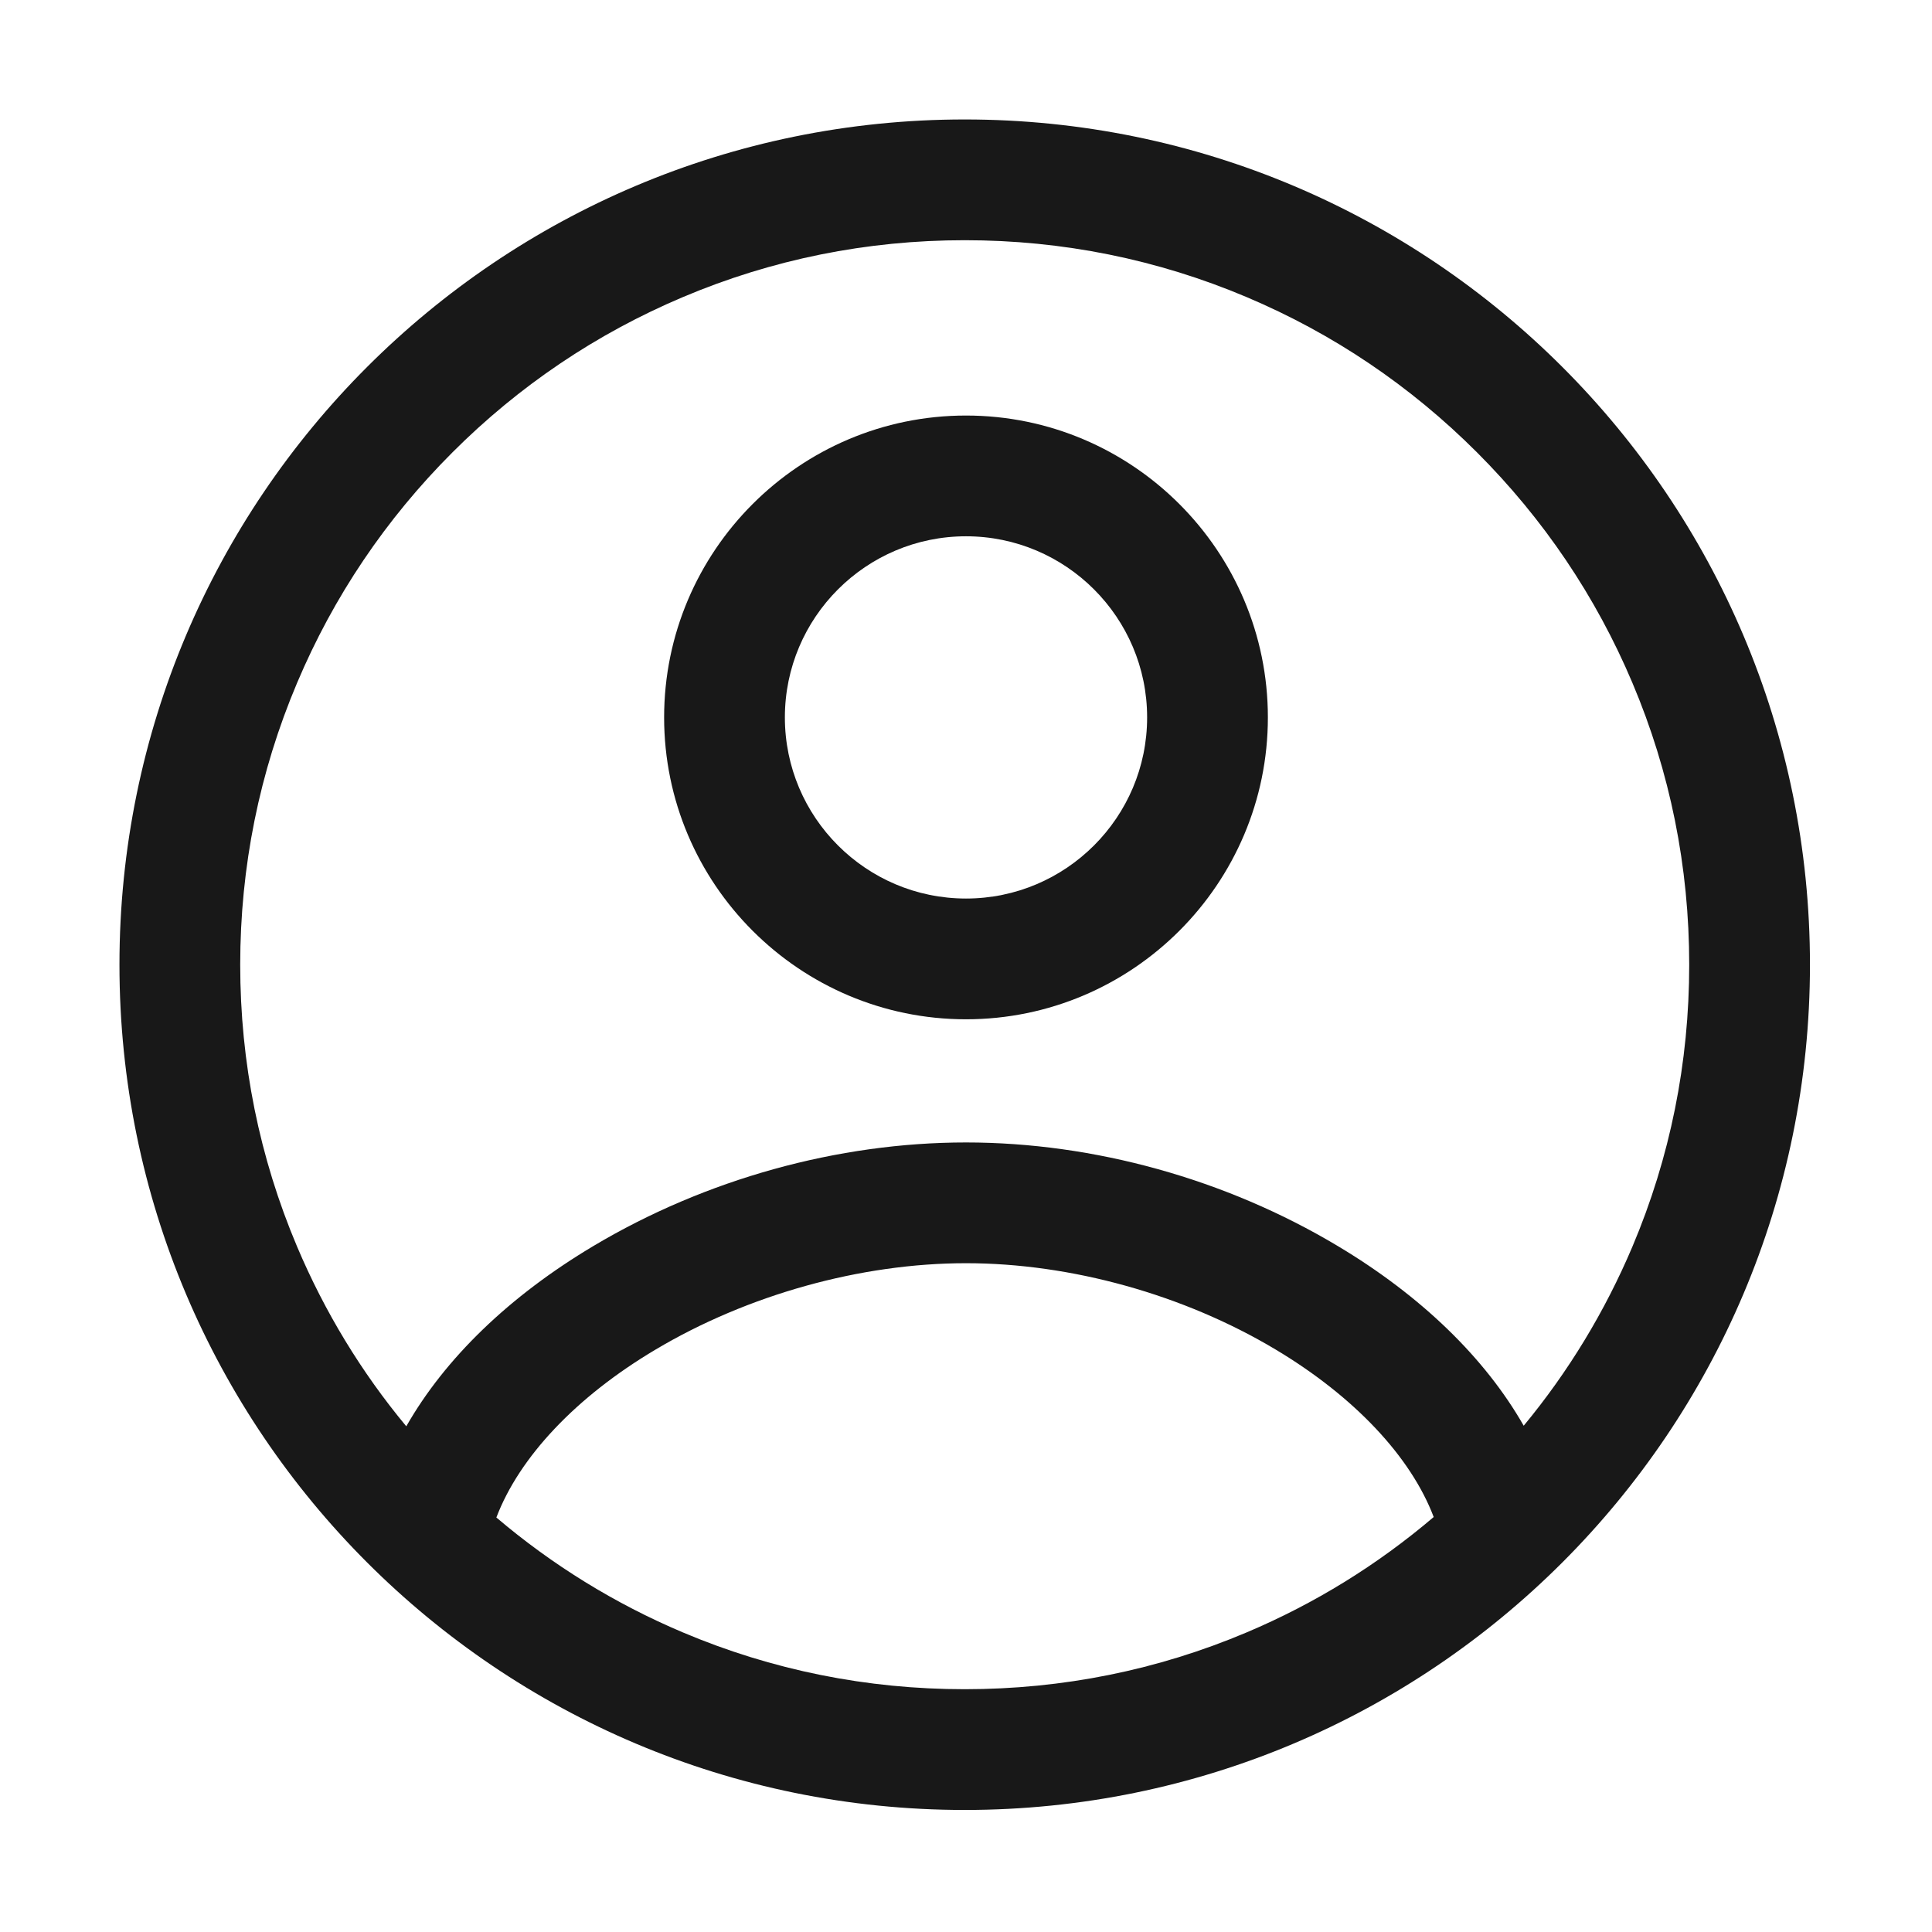
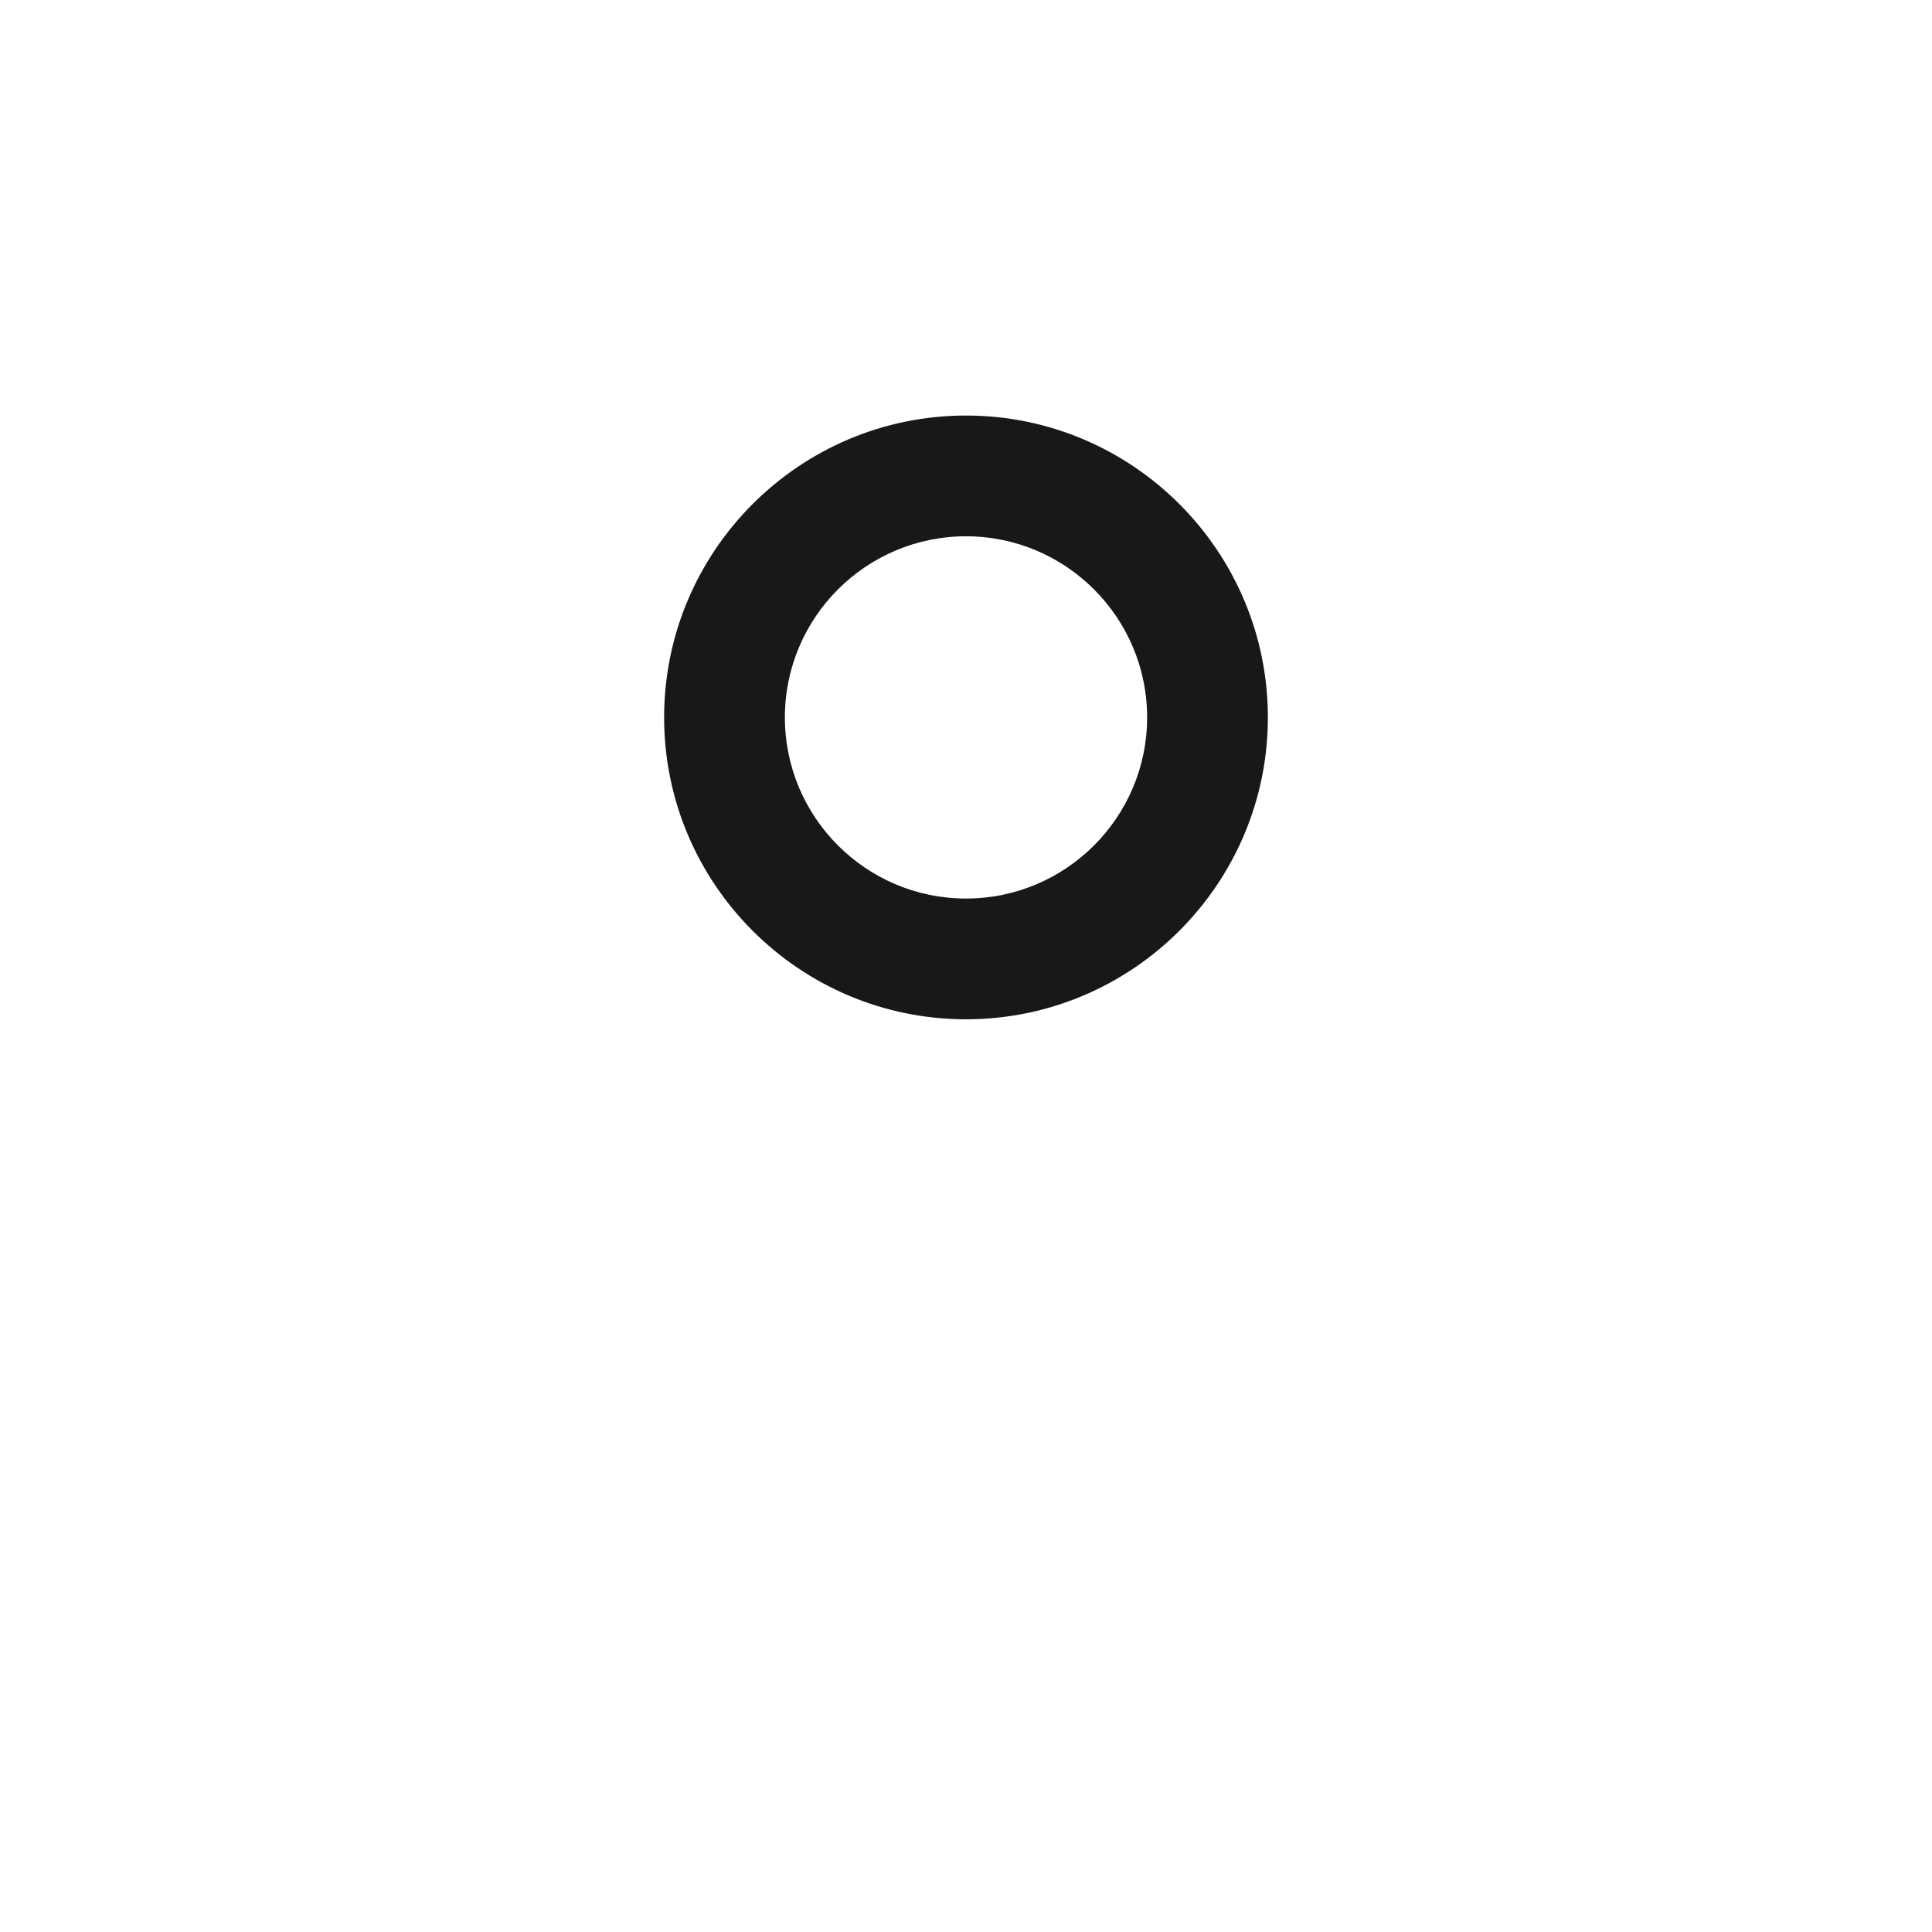
<svg xmlns="http://www.w3.org/2000/svg" width="24" height="24" viewBox="0 0 24 24" fill="none">
-   <path d="M11.984 1.484C6.185 1.484 1.484 6.185 1.484 11.984C1.484 17.783 6.185 22.484 11.984 22.484C17.783 22.484 22.484 17.783 22.484 11.984C22.484 6.185 17.783 1.484 11.984 1.484ZM11.984 20.984C10.769 20.984 9.59 20.747 8.482 20.278C7.638 19.921 6.862 19.442 6.166 18.851C6.451 18.101 7.155 17.353 8.14 16.767C9.286 16.084 10.693 15.692 12 15.692C13.304 15.692 14.705 16.082 15.844 16.763C16.823 17.348 17.525 18.095 17.81 18.845C17.112 19.439 16.334 19.92 15.487 20.278C14.379 20.747 13.2 20.984 11.984 20.984ZM18.928 17.711C18.448 16.869 17.654 16.097 16.614 15.476C15.229 14.648 13.59 14.192 12 14.192C10.407 14.192 8.763 14.649 7.372 15.478C6.325 16.102 5.528 16.875 5.047 17.718C4.488 17.045 4.034 16.297 3.691 15.487C3.222 14.379 2.984 13.2 2.984 11.984C2.984 10.769 3.222 9.59 3.691 8.482C4.144 7.41 4.793 6.447 5.62 5.62C6.447 4.793 7.41 4.144 8.482 3.691C9.59 3.222 10.769 2.984 11.984 2.984C13.2 2.984 14.379 3.222 15.487 3.691C16.559 4.144 17.521 4.793 18.348 5.62C19.175 6.447 19.825 7.41 20.278 8.482C20.747 9.59 20.984 10.769 20.984 11.984C20.984 13.2 20.747 14.379 20.278 15.487C19.936 16.294 19.484 17.039 18.928 17.711Z" fill="#181818" />
  <path d="M12 5.162C9.932 5.162 8.25 6.844 8.25 8.912C8.25 10.98 9.932 12.662 12 12.662C14.068 12.662 15.75 10.98 15.75 8.912C15.75 6.844 14.068 5.162 12 5.162ZM12 11.162C10.759 11.162 9.75 10.153 9.75 8.912C9.75 7.671 10.759 6.662 12 6.662C13.241 6.662 14.25 7.671 14.25 8.912C14.25 10.153 13.241 11.162 12 11.162Z" fill="#181818" />
</svg>